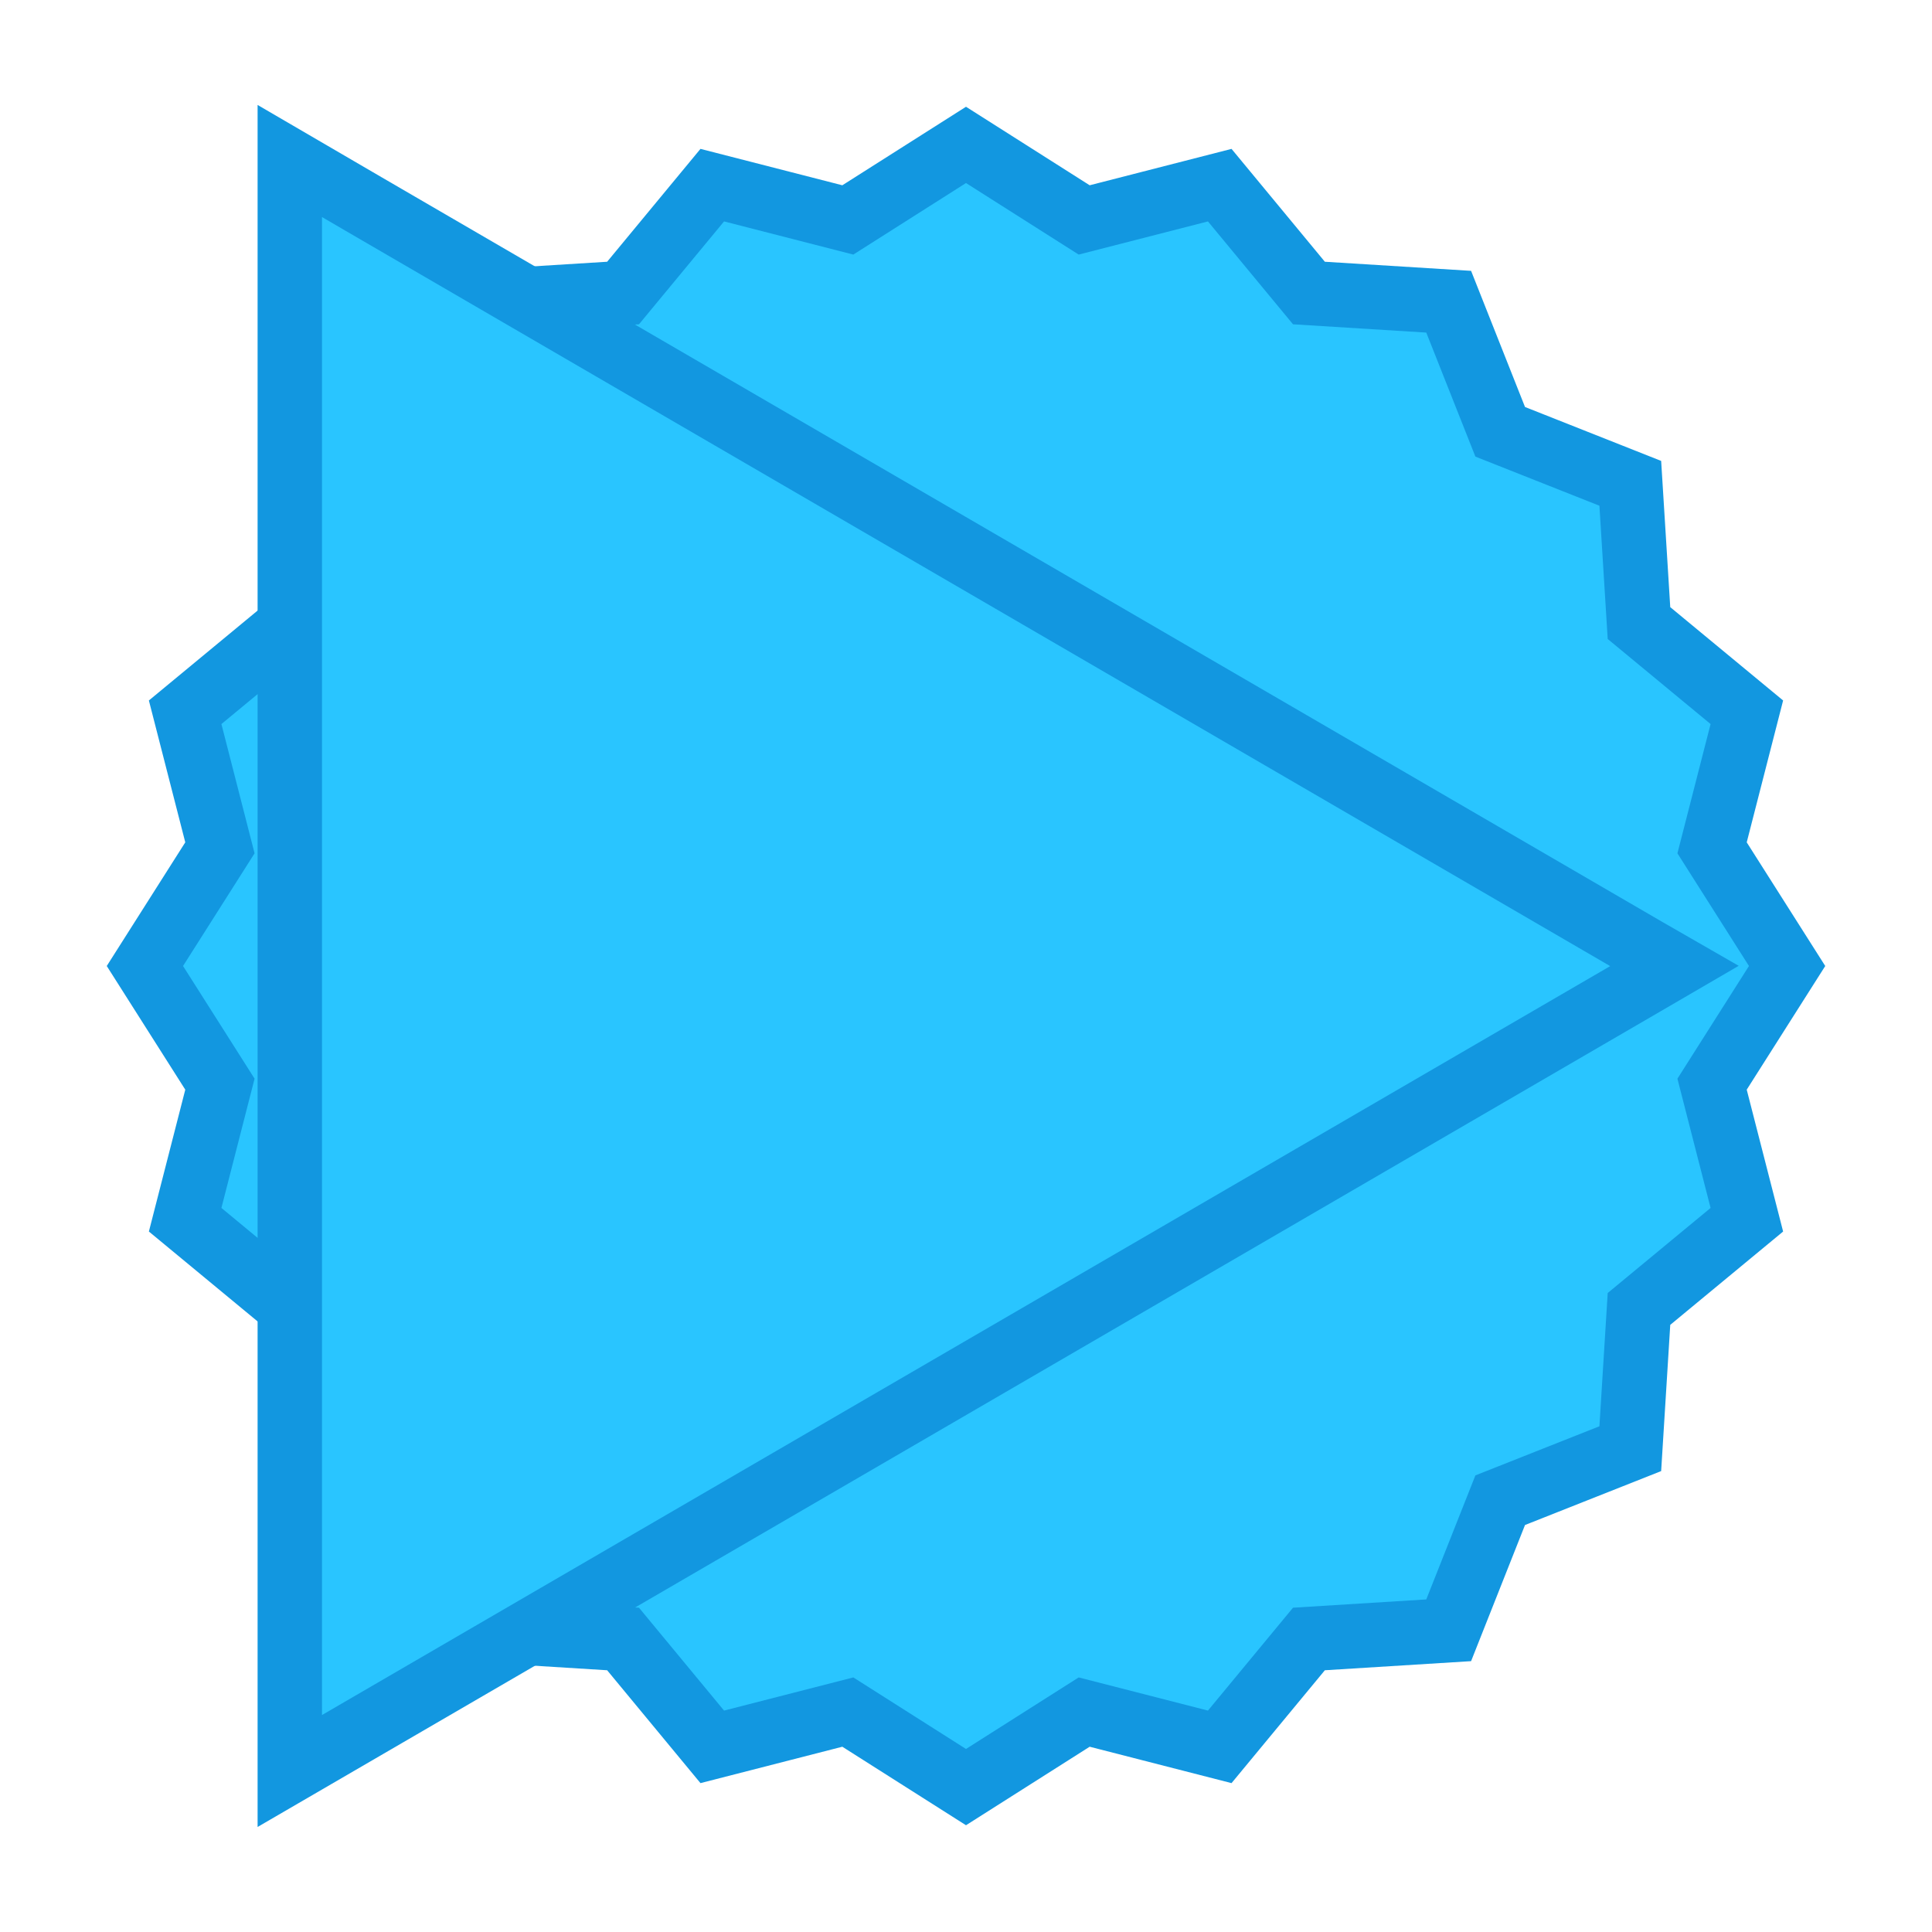
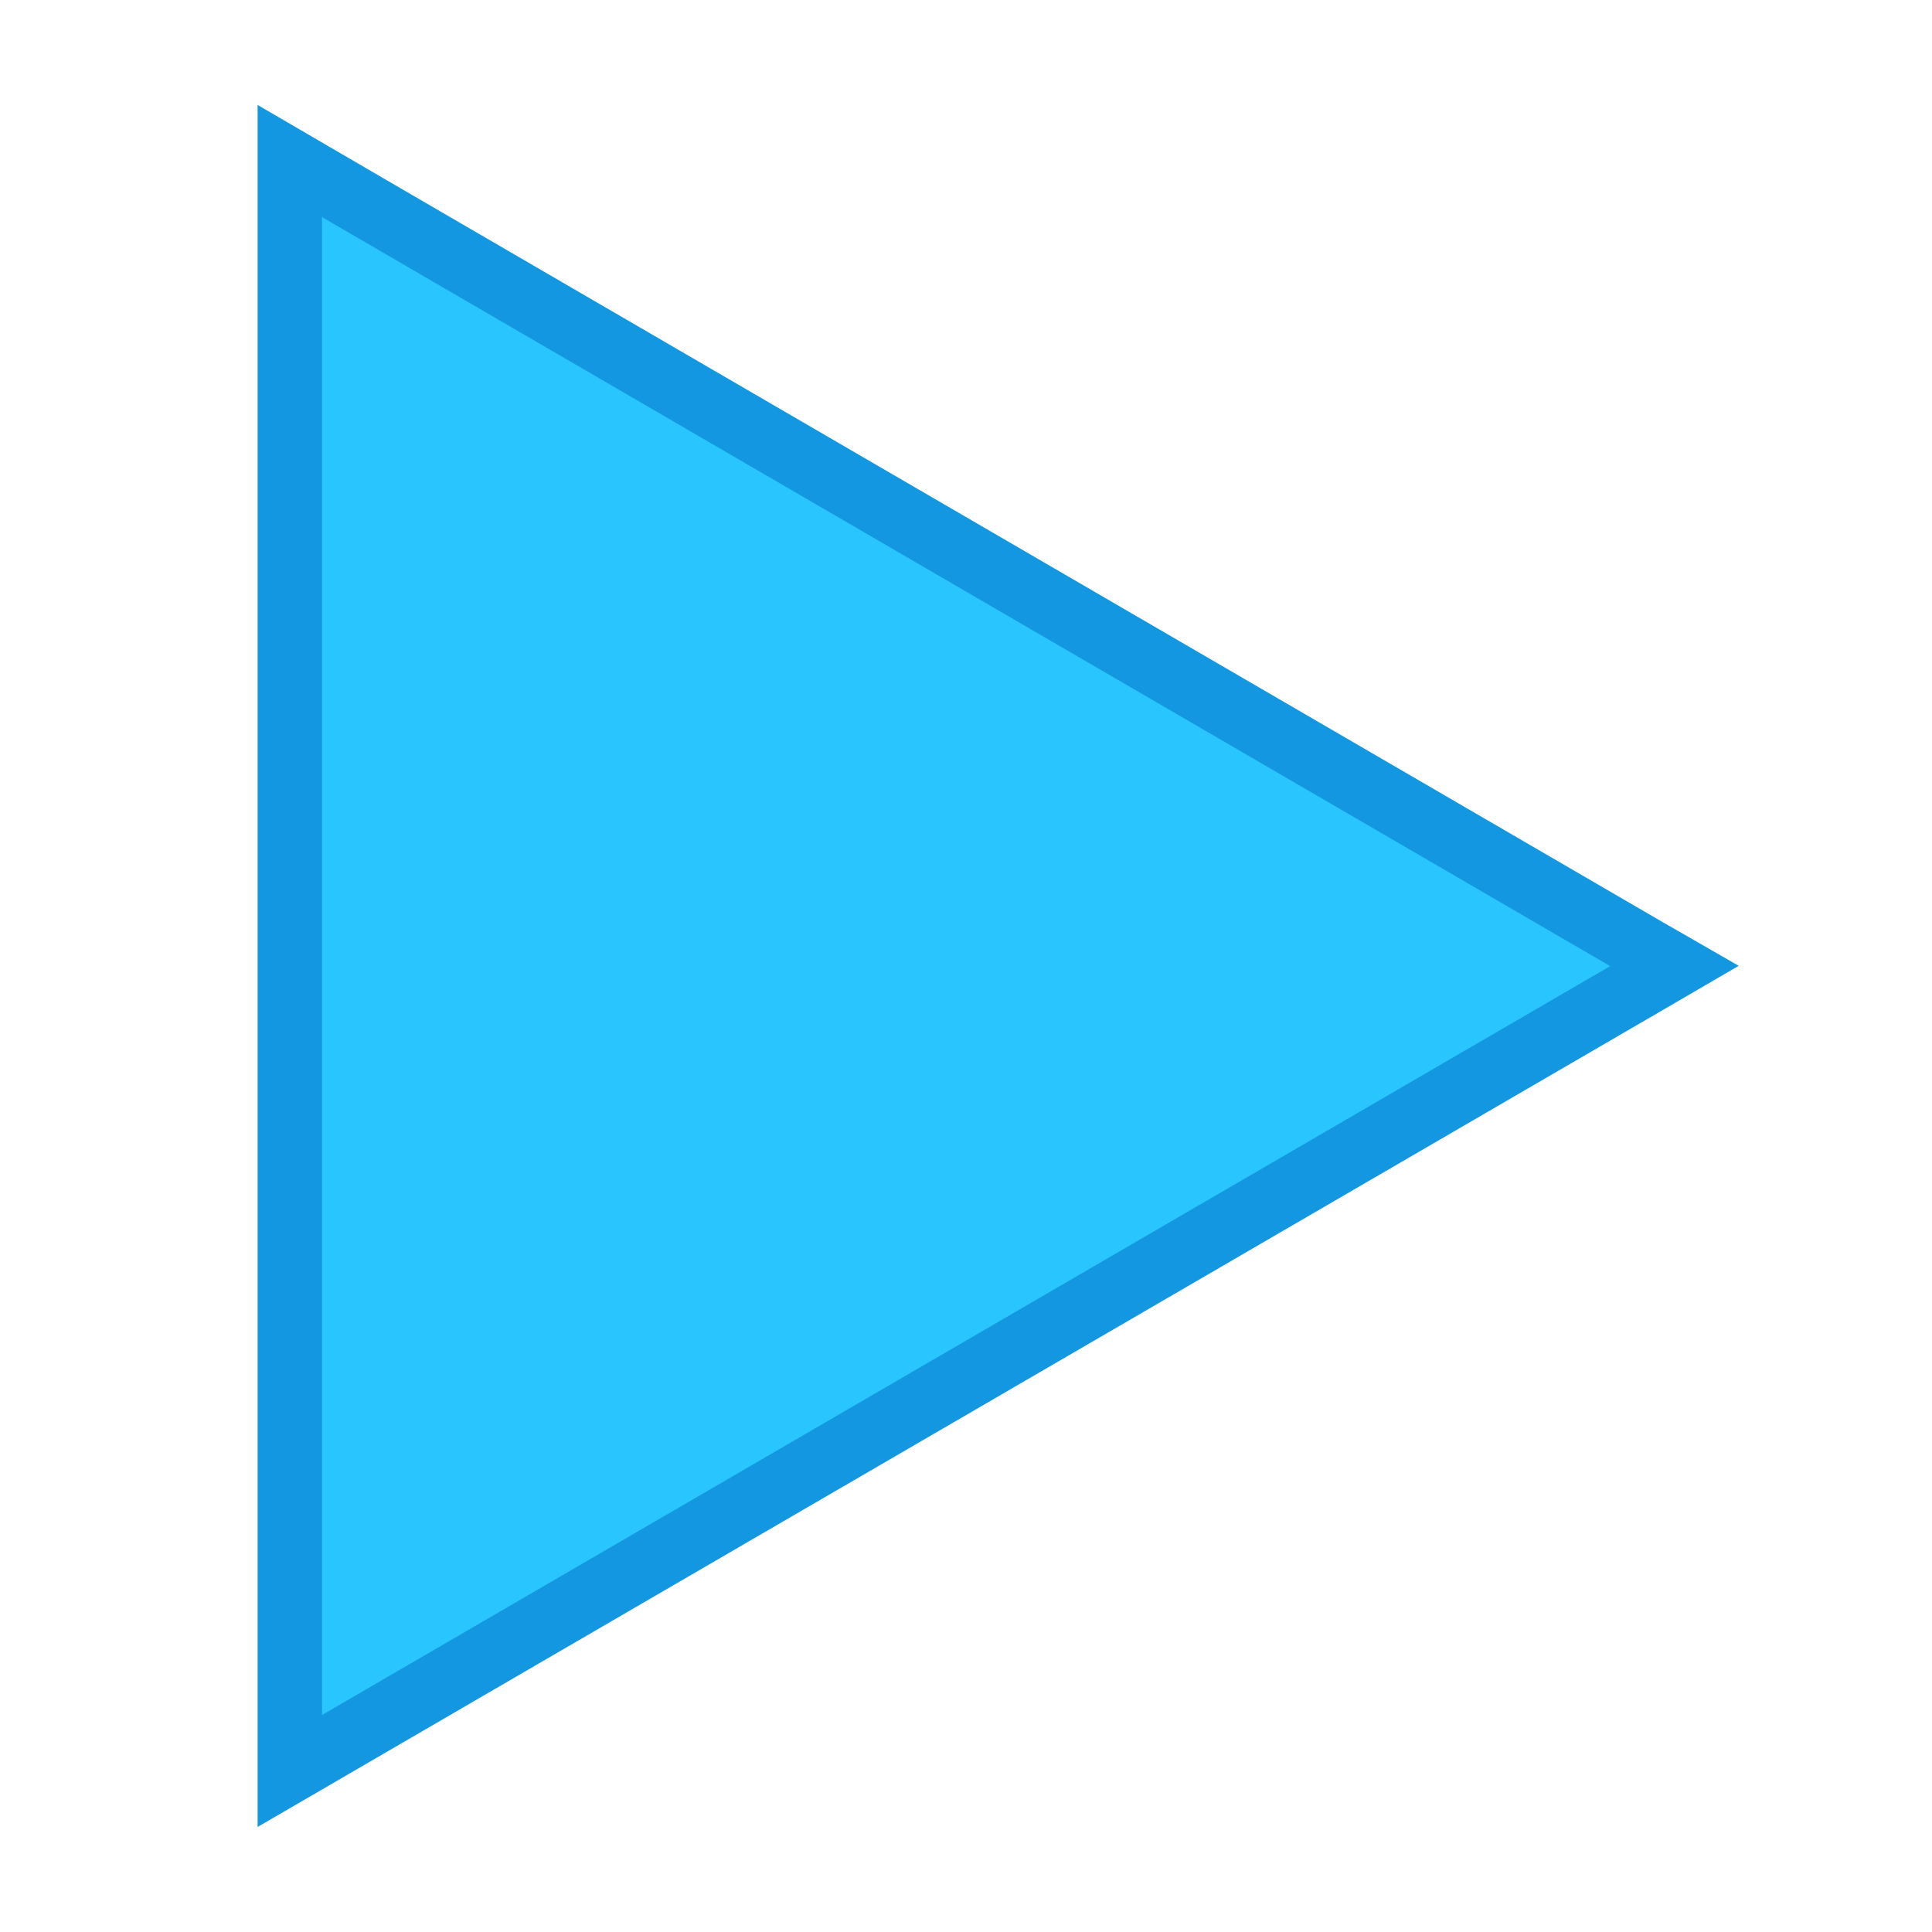
<svg xmlns="http://www.w3.org/2000/svg" version="1.1" viewBox="0 0 60 60" xml:space="preserve" data-animoptions="{'duration':'0.2'}">
  <g class="lievo-main">
    <g class="lievo-morphstartstate">
      <g class="lievo-common">
-         <path class="lievo-morphimage lievo-altstroke" fill="#29C5FF" stroke="#1297E0" stroke-width="2" stroke-linecap="square" stroke-miterlimit="10" d="M30,4.5l3.67,2.33l4.21-1.08l2.77,3.35l4.34,0.27l1.6,4.04l4.04,1.6l0.27,4.34l3.35,2.77l-1.08,4.21L55.5,30l-2.33,3.67l1.08,4.21l-3.35,2.77l-0.27,4.34l-4.04,1.6l-1.6,4.04l-4.34,0.27l-2.77,3.35l-4.21-1.08L30,55.5l-3.67-2.33l-4.21,1.08l-2.77-3.35l-4.34-0.27l-1.6-4.04l-4.04-1.6L9.1,40.65l-3.35-2.77l1.08-4.21L4.5,30l2.33-3.67l-1.08-4.21l3.35-2.77l0.27-4.34l4.04-1.6l1.6-4.04l4.34-0.27l2.77-3.35l4.21,1.08L30,4.5z" data-animdata="      {       'steps':[        {         'duration':'1',         'position':'0',         'vars':{          'morphSVG':{           'shape':'M11.35,6.37L51.13,29.5L52,30l-0.91,0.53L9,55V5L11.35,6.37z',           'shapeIndex':'39'          }         }        }       ]      }     " />
-       </g>
+         </g>
    </g>
    <g class="lievo-morphendstate">
      <g class="lievo-common">
        <path class="lievo-morphimage lievo-altstroke" fill="#29C5FF" stroke="#1297E0" stroke-width="2" stroke-linecap="square" stroke-miterlimit="10" d="M11.35,6.37L51.13,29.5L52,30l-0.91,0.53L9,55V5L11.35,6.37z" data-animdata="      {       'steps':[        {         'duration':'1',         'position':'0',         'vars':{          'morphSVG':{           'shape':'M30,4.5l3.67,2.33l4.21-1.08l2.77,3.35l4.34,0.27l1.6,4.04l4.04,1.6l0.27,4.34l3.35,2.77l-1.08,4.21L55.5,30l-2.33,3.67l1.08,4.21l-3.35,2.77l-0.27,4.34l-4.04,1.6l-1.6,4.04l-4.34,0.27l-2.77,3.35l-4.21-1.08L30,55.5l-3.67-2.33l-4.21,1.08l-2.77-3.35l-4.34-0.27l-1.6-4.04l-4.04-1.6L9.1,40.65l-3.35-2.77l1.08-4.21L4.5,30l2.33-3.67l-1.08-4.21l3.35-2.77l0.27-4.34l4.04-1.6l1.6-4.04l4.34-0.27l2.77-3.35l4.21,1.08L30,4.5z',           'shapeIndex':'39'          }         }        }       ]      }     " />
      </g>
    </g>
  </g>
</svg>